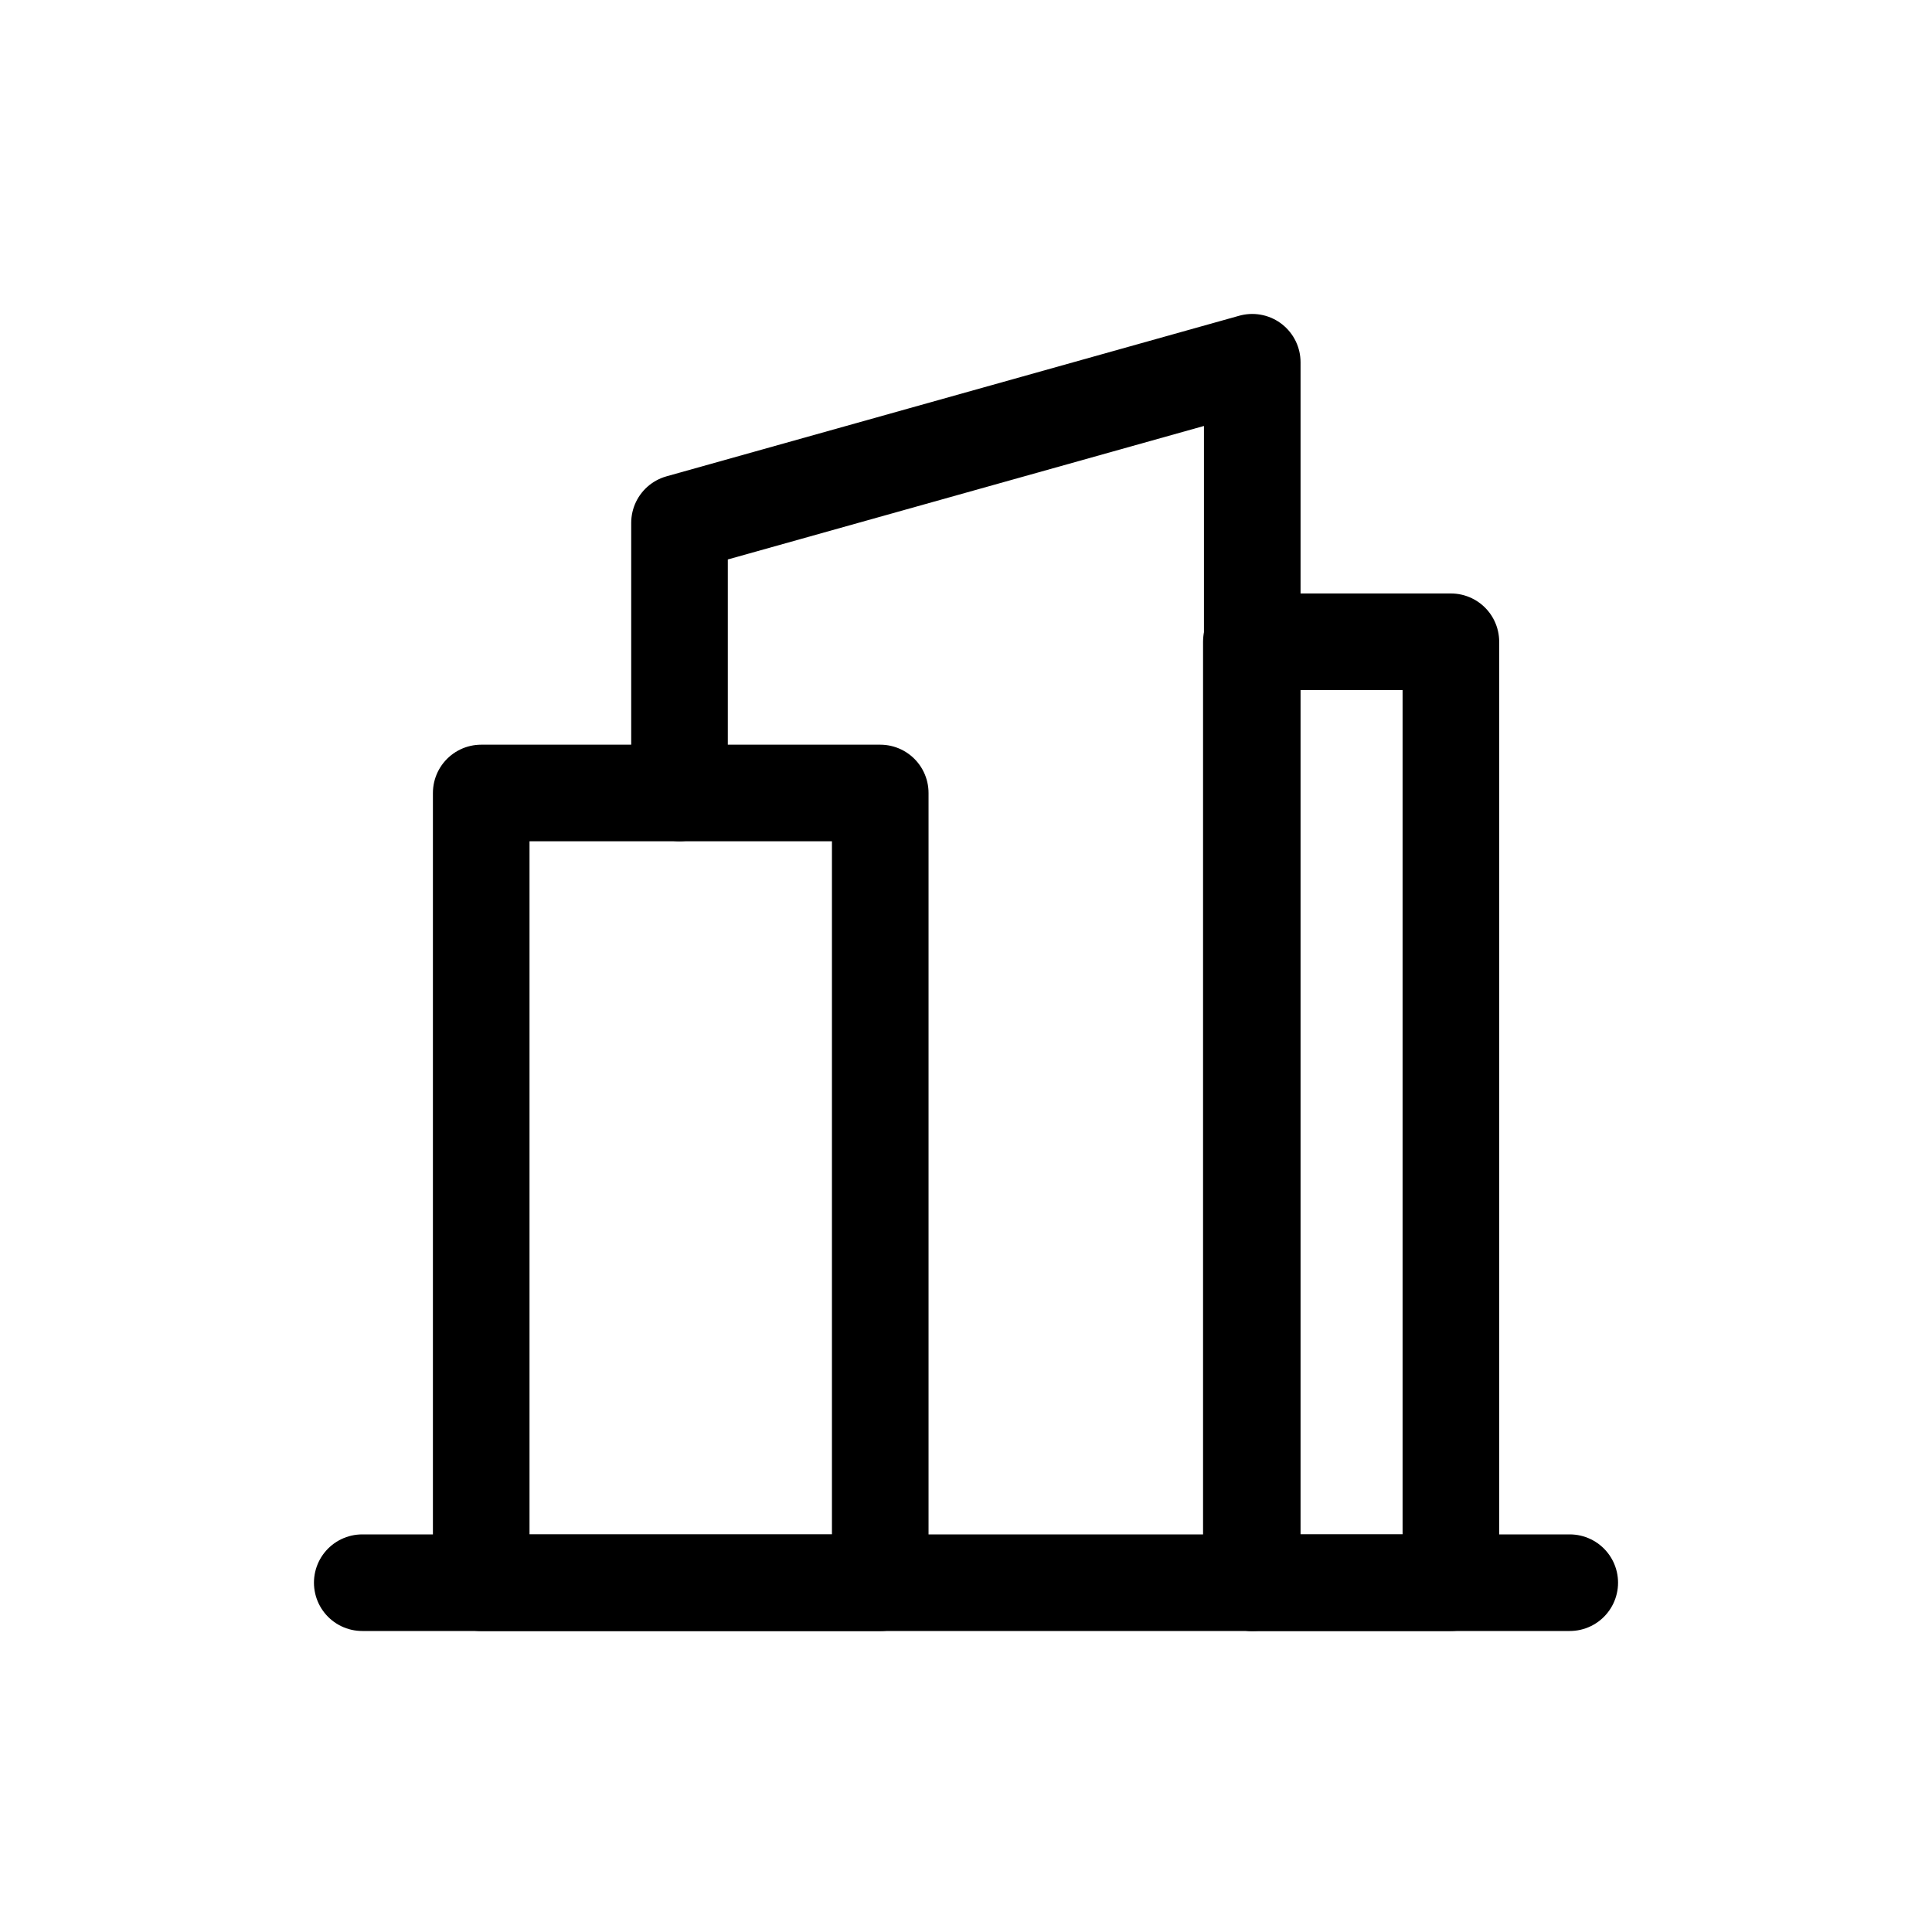
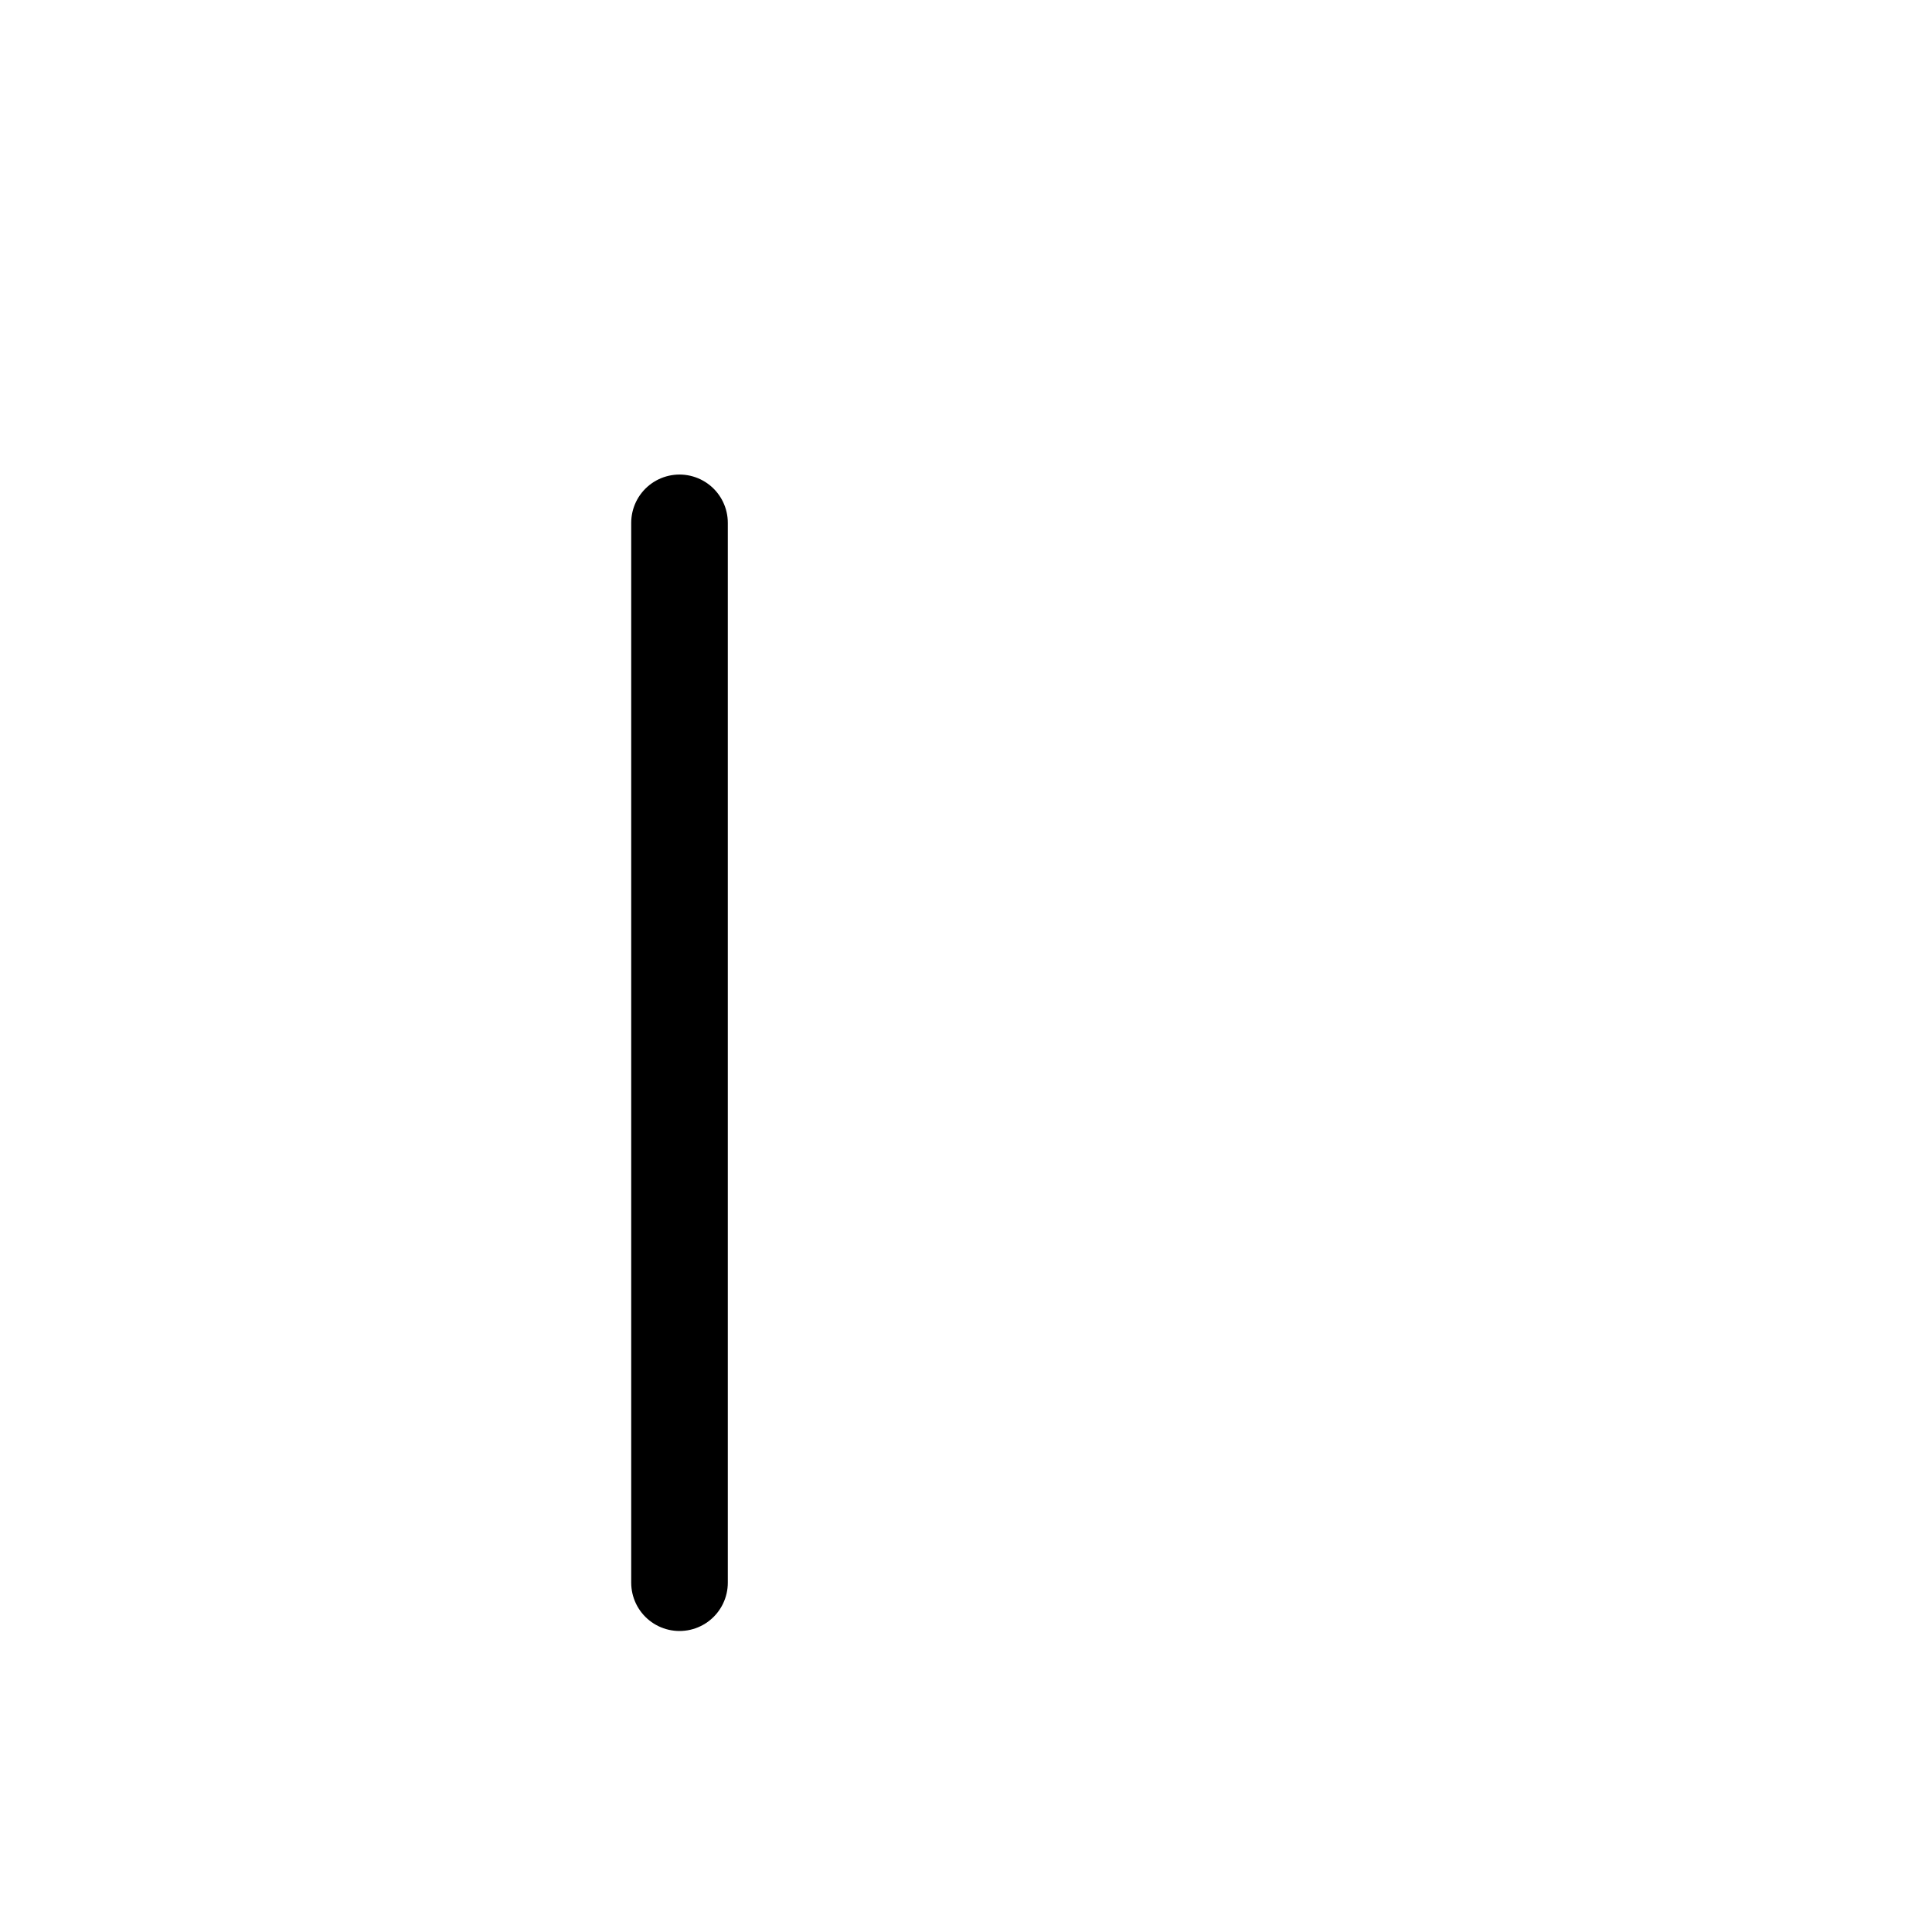
<svg xmlns="http://www.w3.org/2000/svg" width="80" height="80" viewBox="0 0 80 80" fill="none">
-   <path d="M15 65.536H65" stroke="black" stroke-width="4" stroke-miterlimit="10" stroke-linecap="round" stroke-linejoin="round" />
-   <path d="M51.816 65.536H60.078V26.574H51.816V65.536Z" stroke="black" stroke-width="4" stroke-miterlimit="10" stroke-linecap="round" stroke-linejoin="round" />
-   <path d="M28.137 32.833V21.65L51.853 15V65.536" stroke="black" stroke-width="4" stroke-miterlimit="10" stroke-linecap="round" stroke-linejoin="round" />
-   <path d="M36.449 32.836H19.926V65.539H36.449V32.836Z" stroke="black" stroke-width="4" stroke-miterlimit="10" stroke-linecap="round" stroke-linejoin="round" />
+   <path d="M28.137 32.833V21.65V65.536" stroke="black" stroke-width="4" stroke-miterlimit="10" stroke-linecap="round" stroke-linejoin="round" />
</svg>